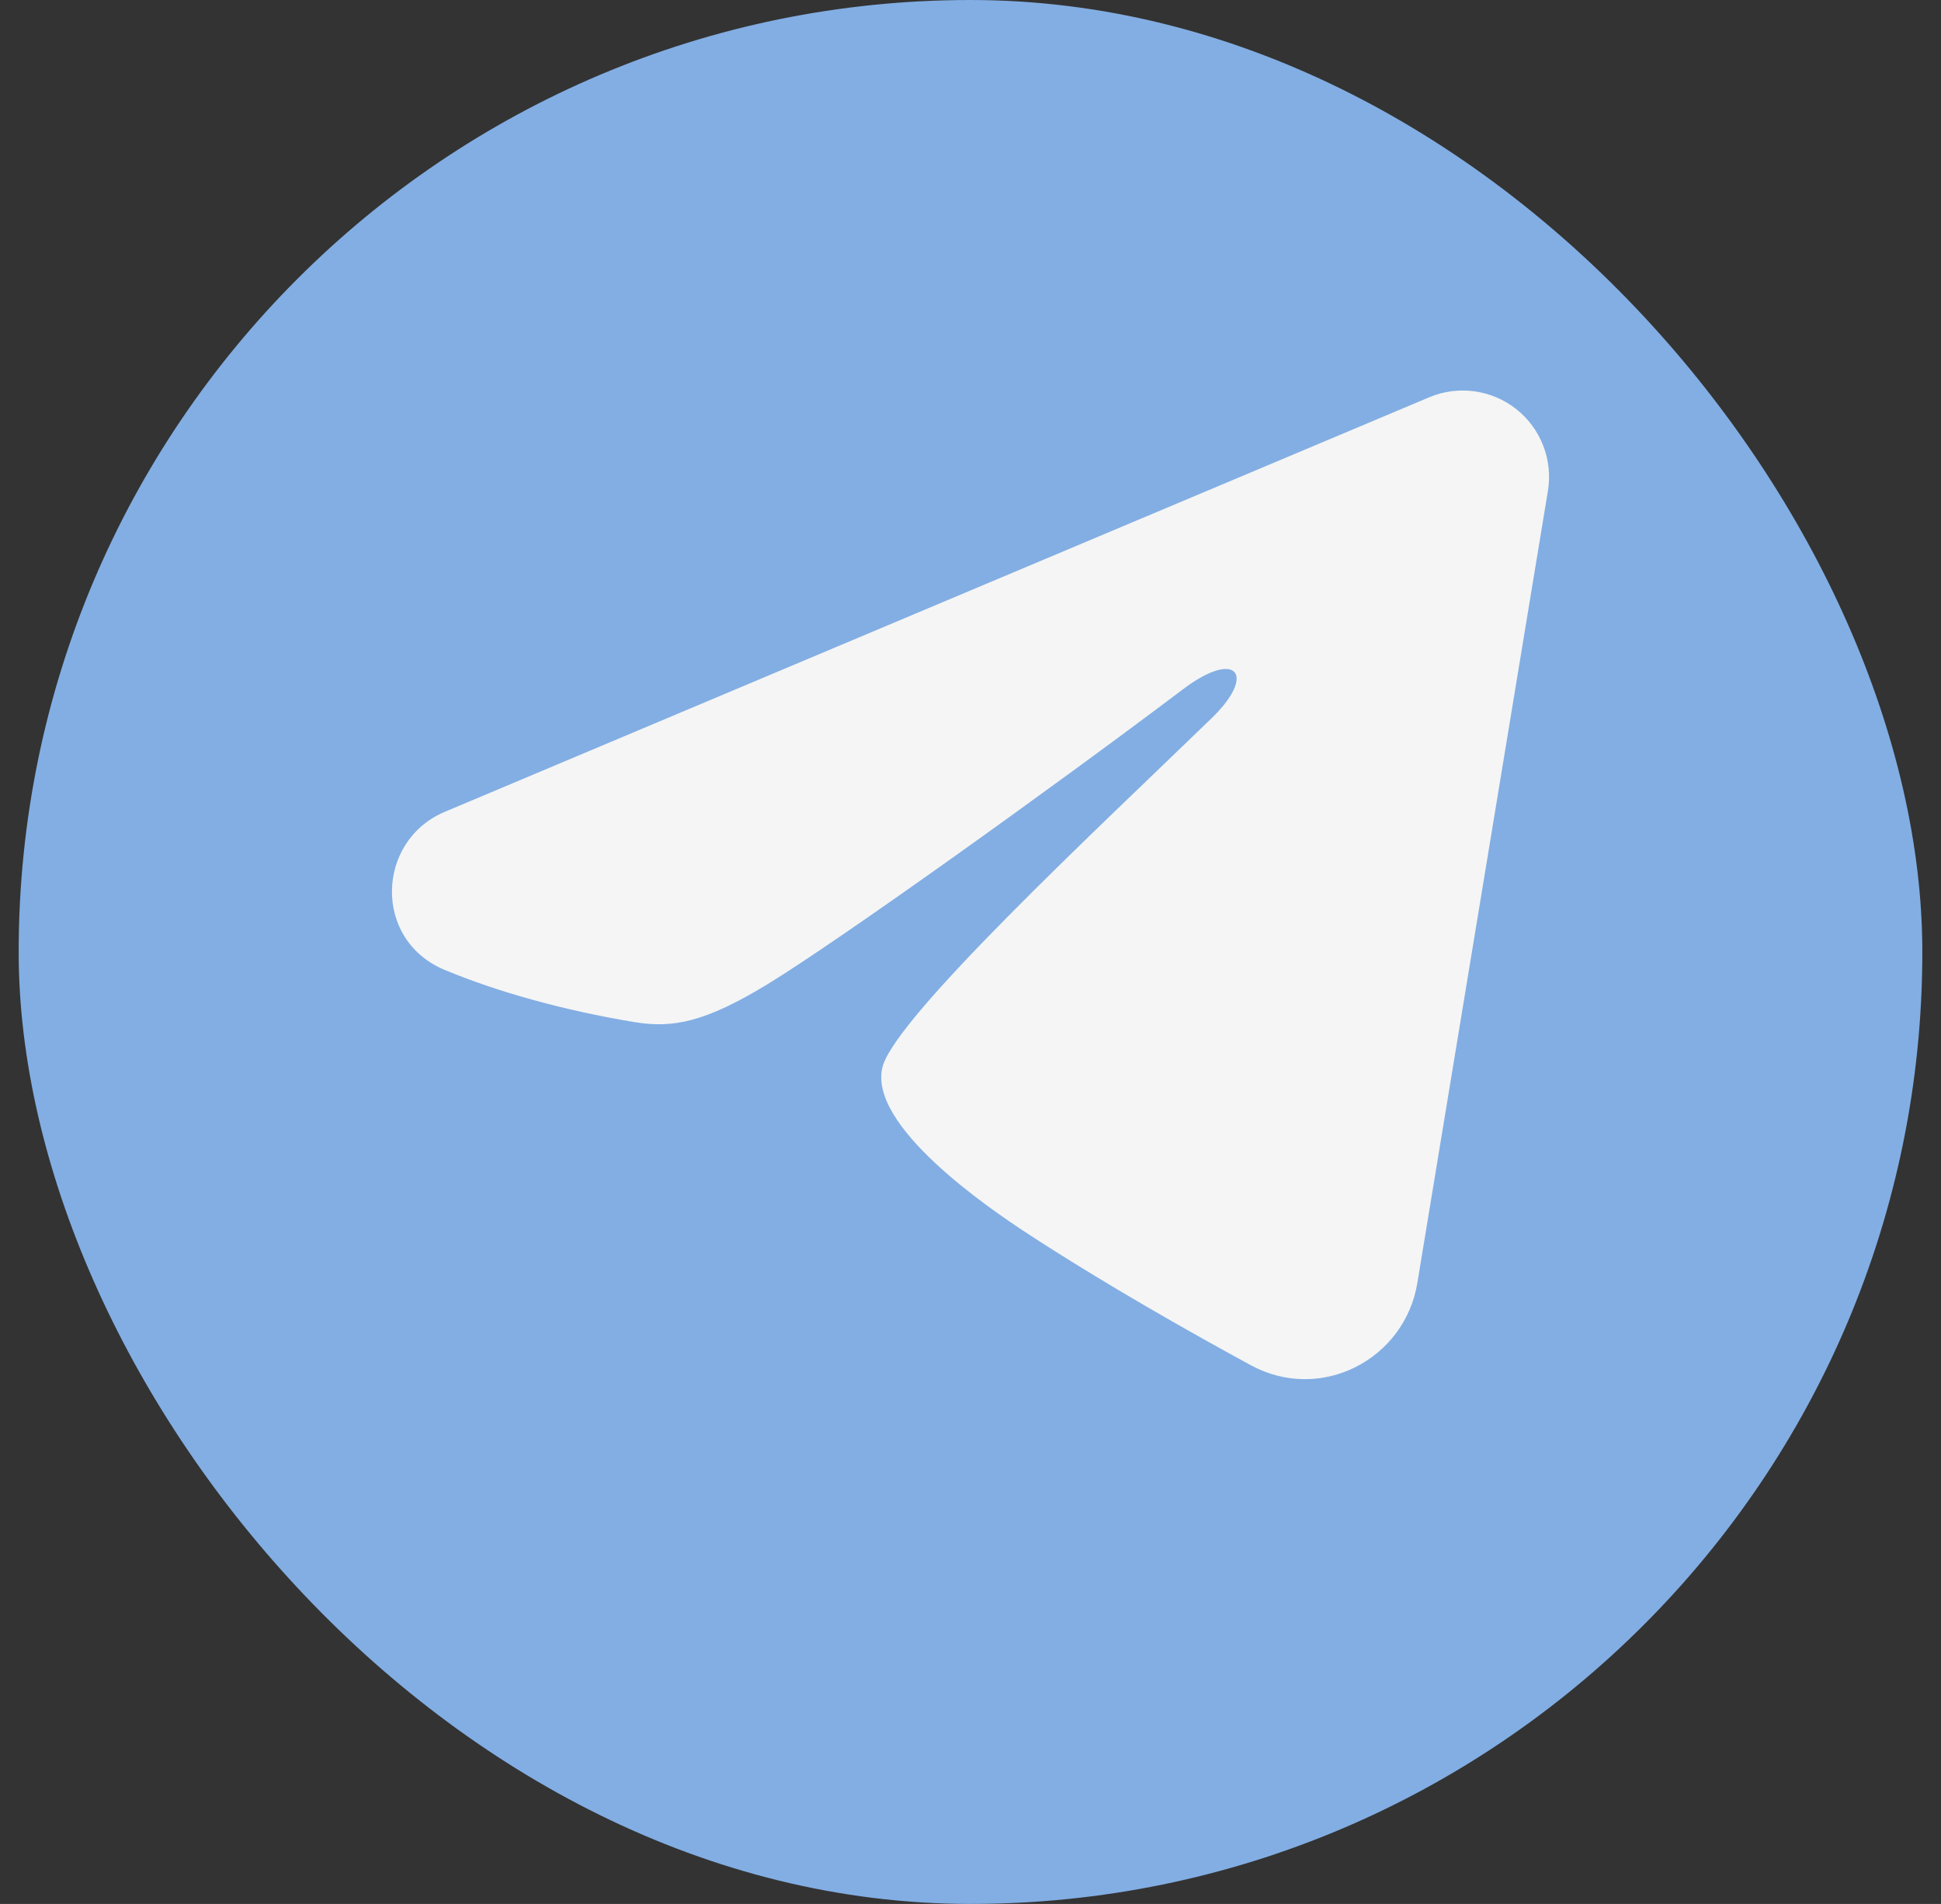
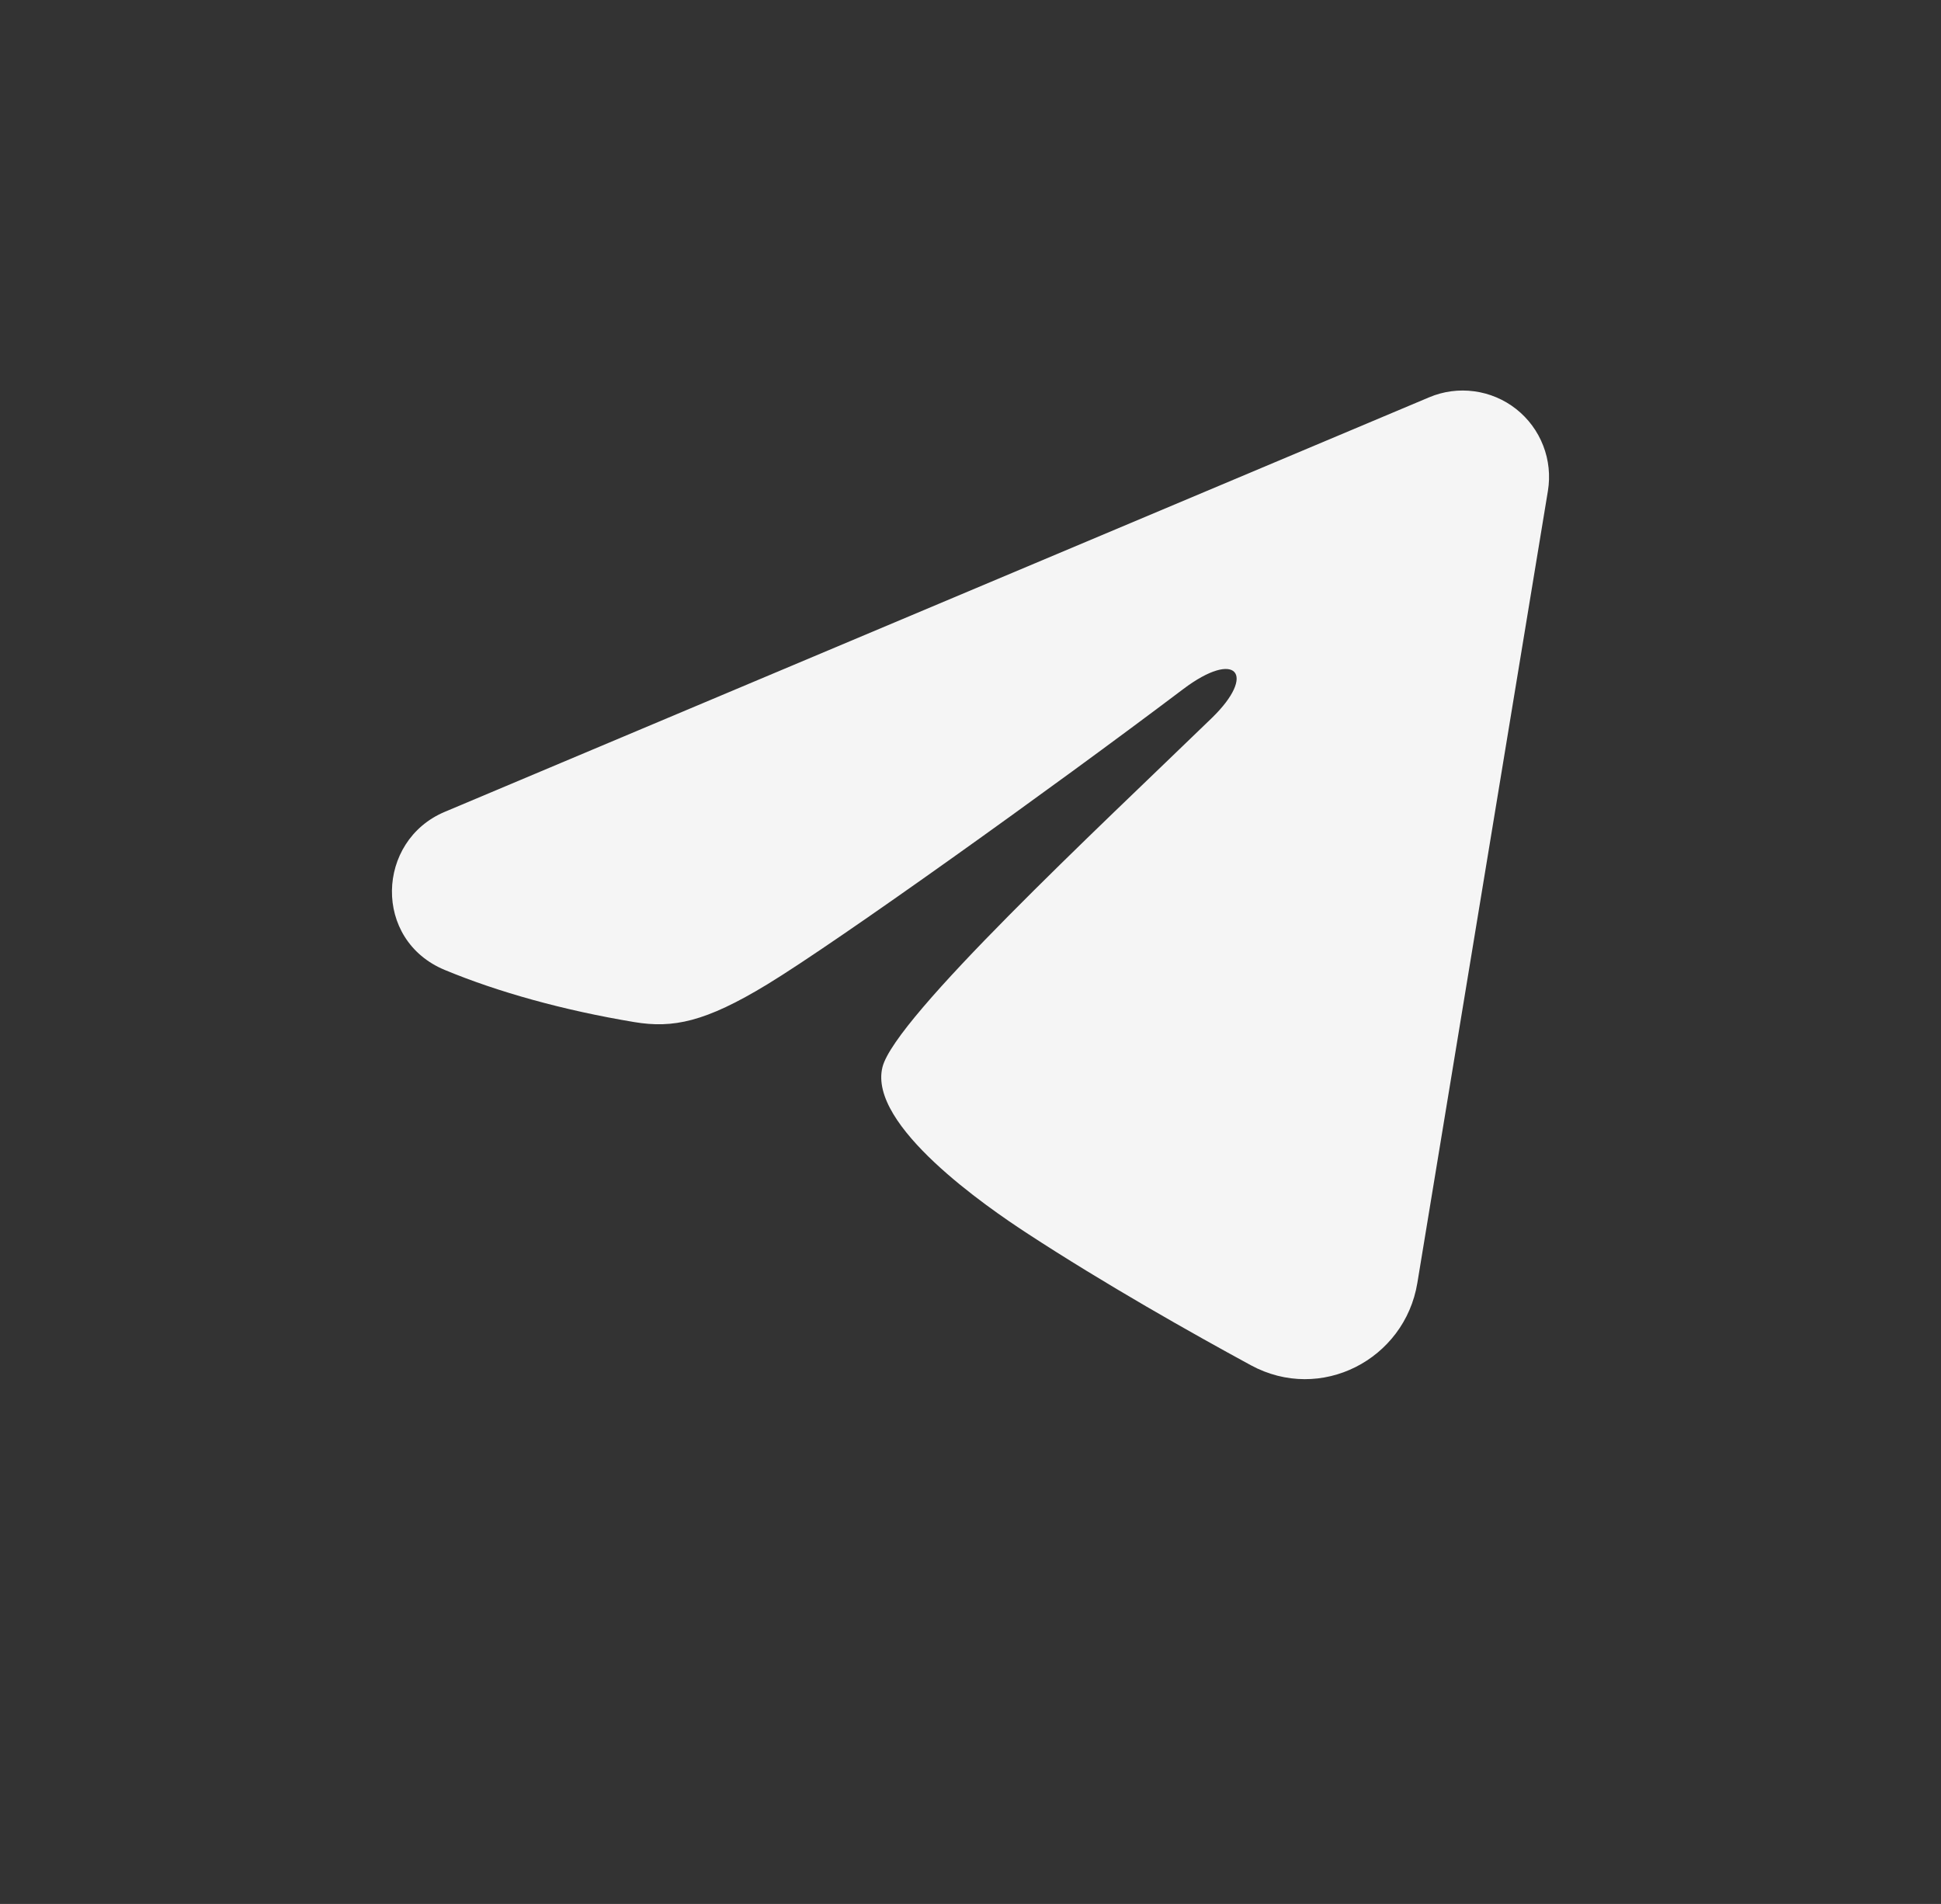
<svg xmlns="http://www.w3.org/2000/svg" width="52" height="51" viewBox="0 0 52 51" fill="none">
  <rect x="0" y="0" width="52" height="51" fill="#333333" stroke="none" />
-   <rect x="0.5" width="51" height="51" rx="25.5" fill="#82AEE3" />
  <path fill-rule="evenodd" clip-rule="evenodd" d="M38.289 10.642C38.67 10.481 39.087 10.426 39.497 10.482C39.907 10.537 40.294 10.701 40.619 10.957C40.944 11.214 41.194 11.552 41.343 11.938C41.493 12.323 41.536 12.742 41.469 13.15L37.971 34.368C37.632 36.415 35.386 37.589 33.509 36.569C31.939 35.716 29.607 34.402 27.509 33.031C26.46 32.345 23.248 30.147 23.642 28.583C23.982 27.246 29.38 22.221 32.465 19.233C33.676 18.059 33.123 17.382 31.694 18.462C28.143 21.142 22.442 25.219 20.558 26.366C18.895 27.378 18.028 27.551 16.992 27.378C15.101 27.064 13.347 26.576 11.916 25.982C9.982 25.18 10.076 22.521 11.914 21.747L38.289 10.642Z" fill="#F5F5F5" />
</svg>